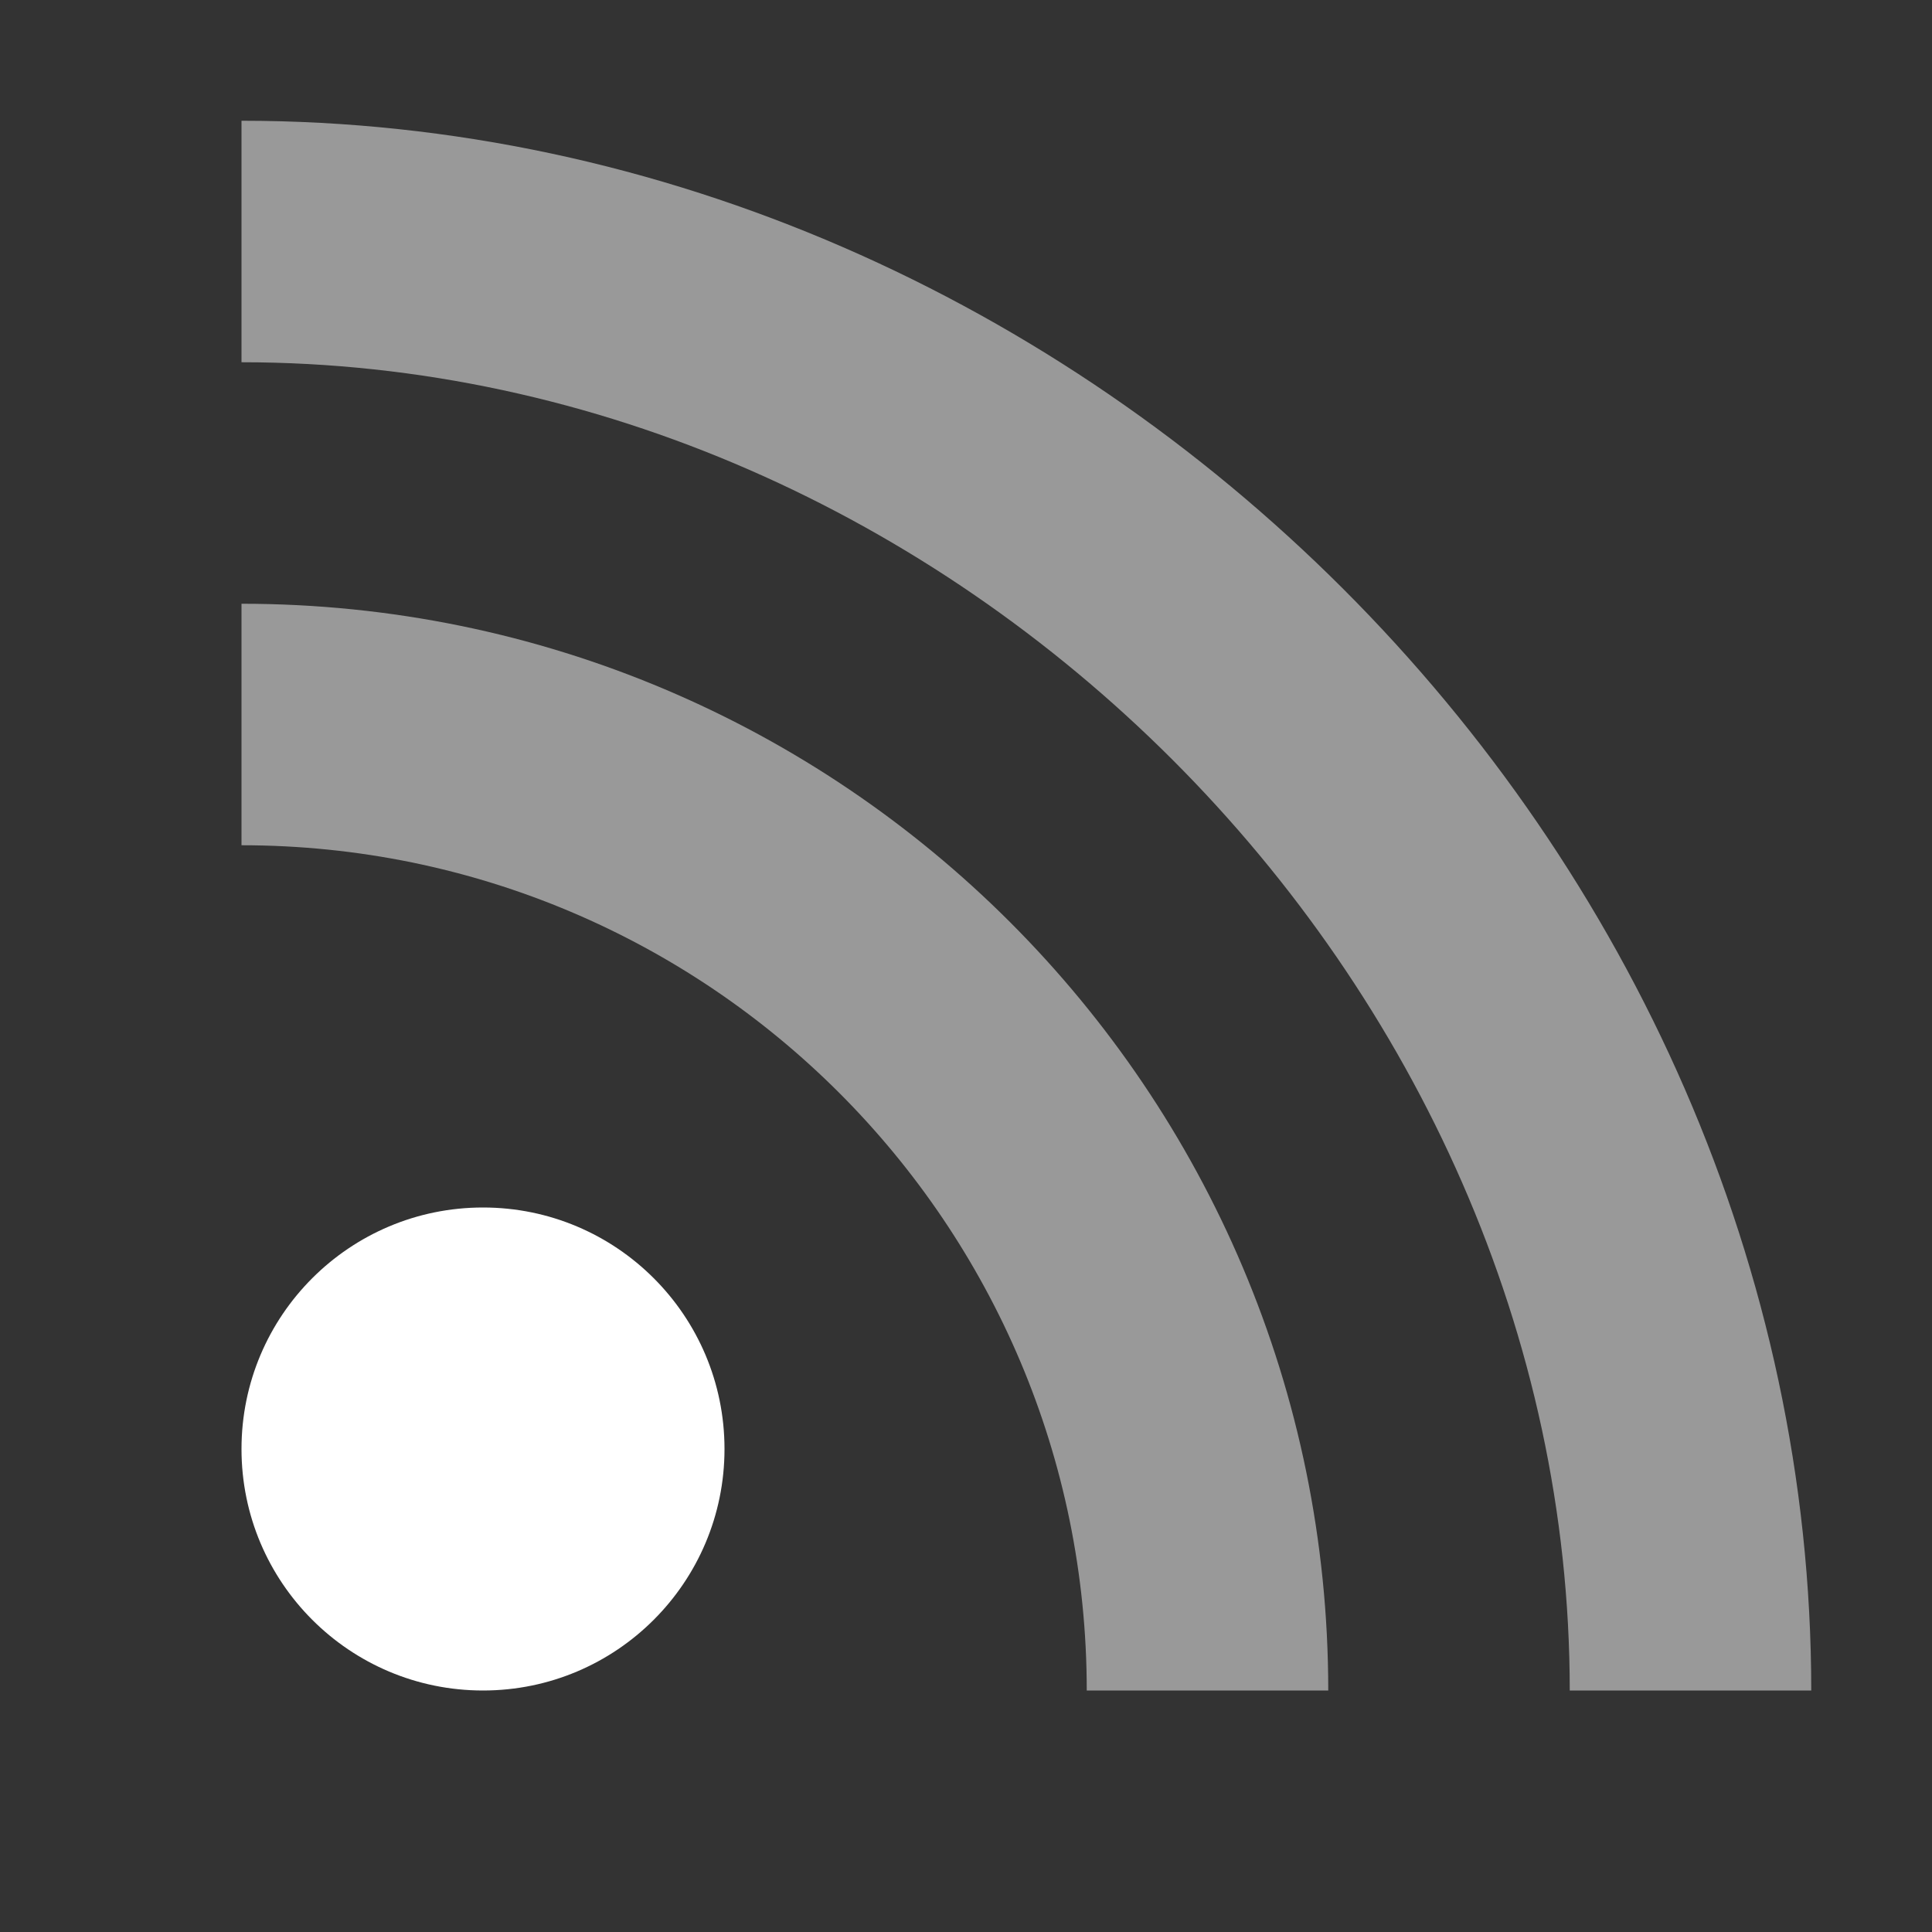
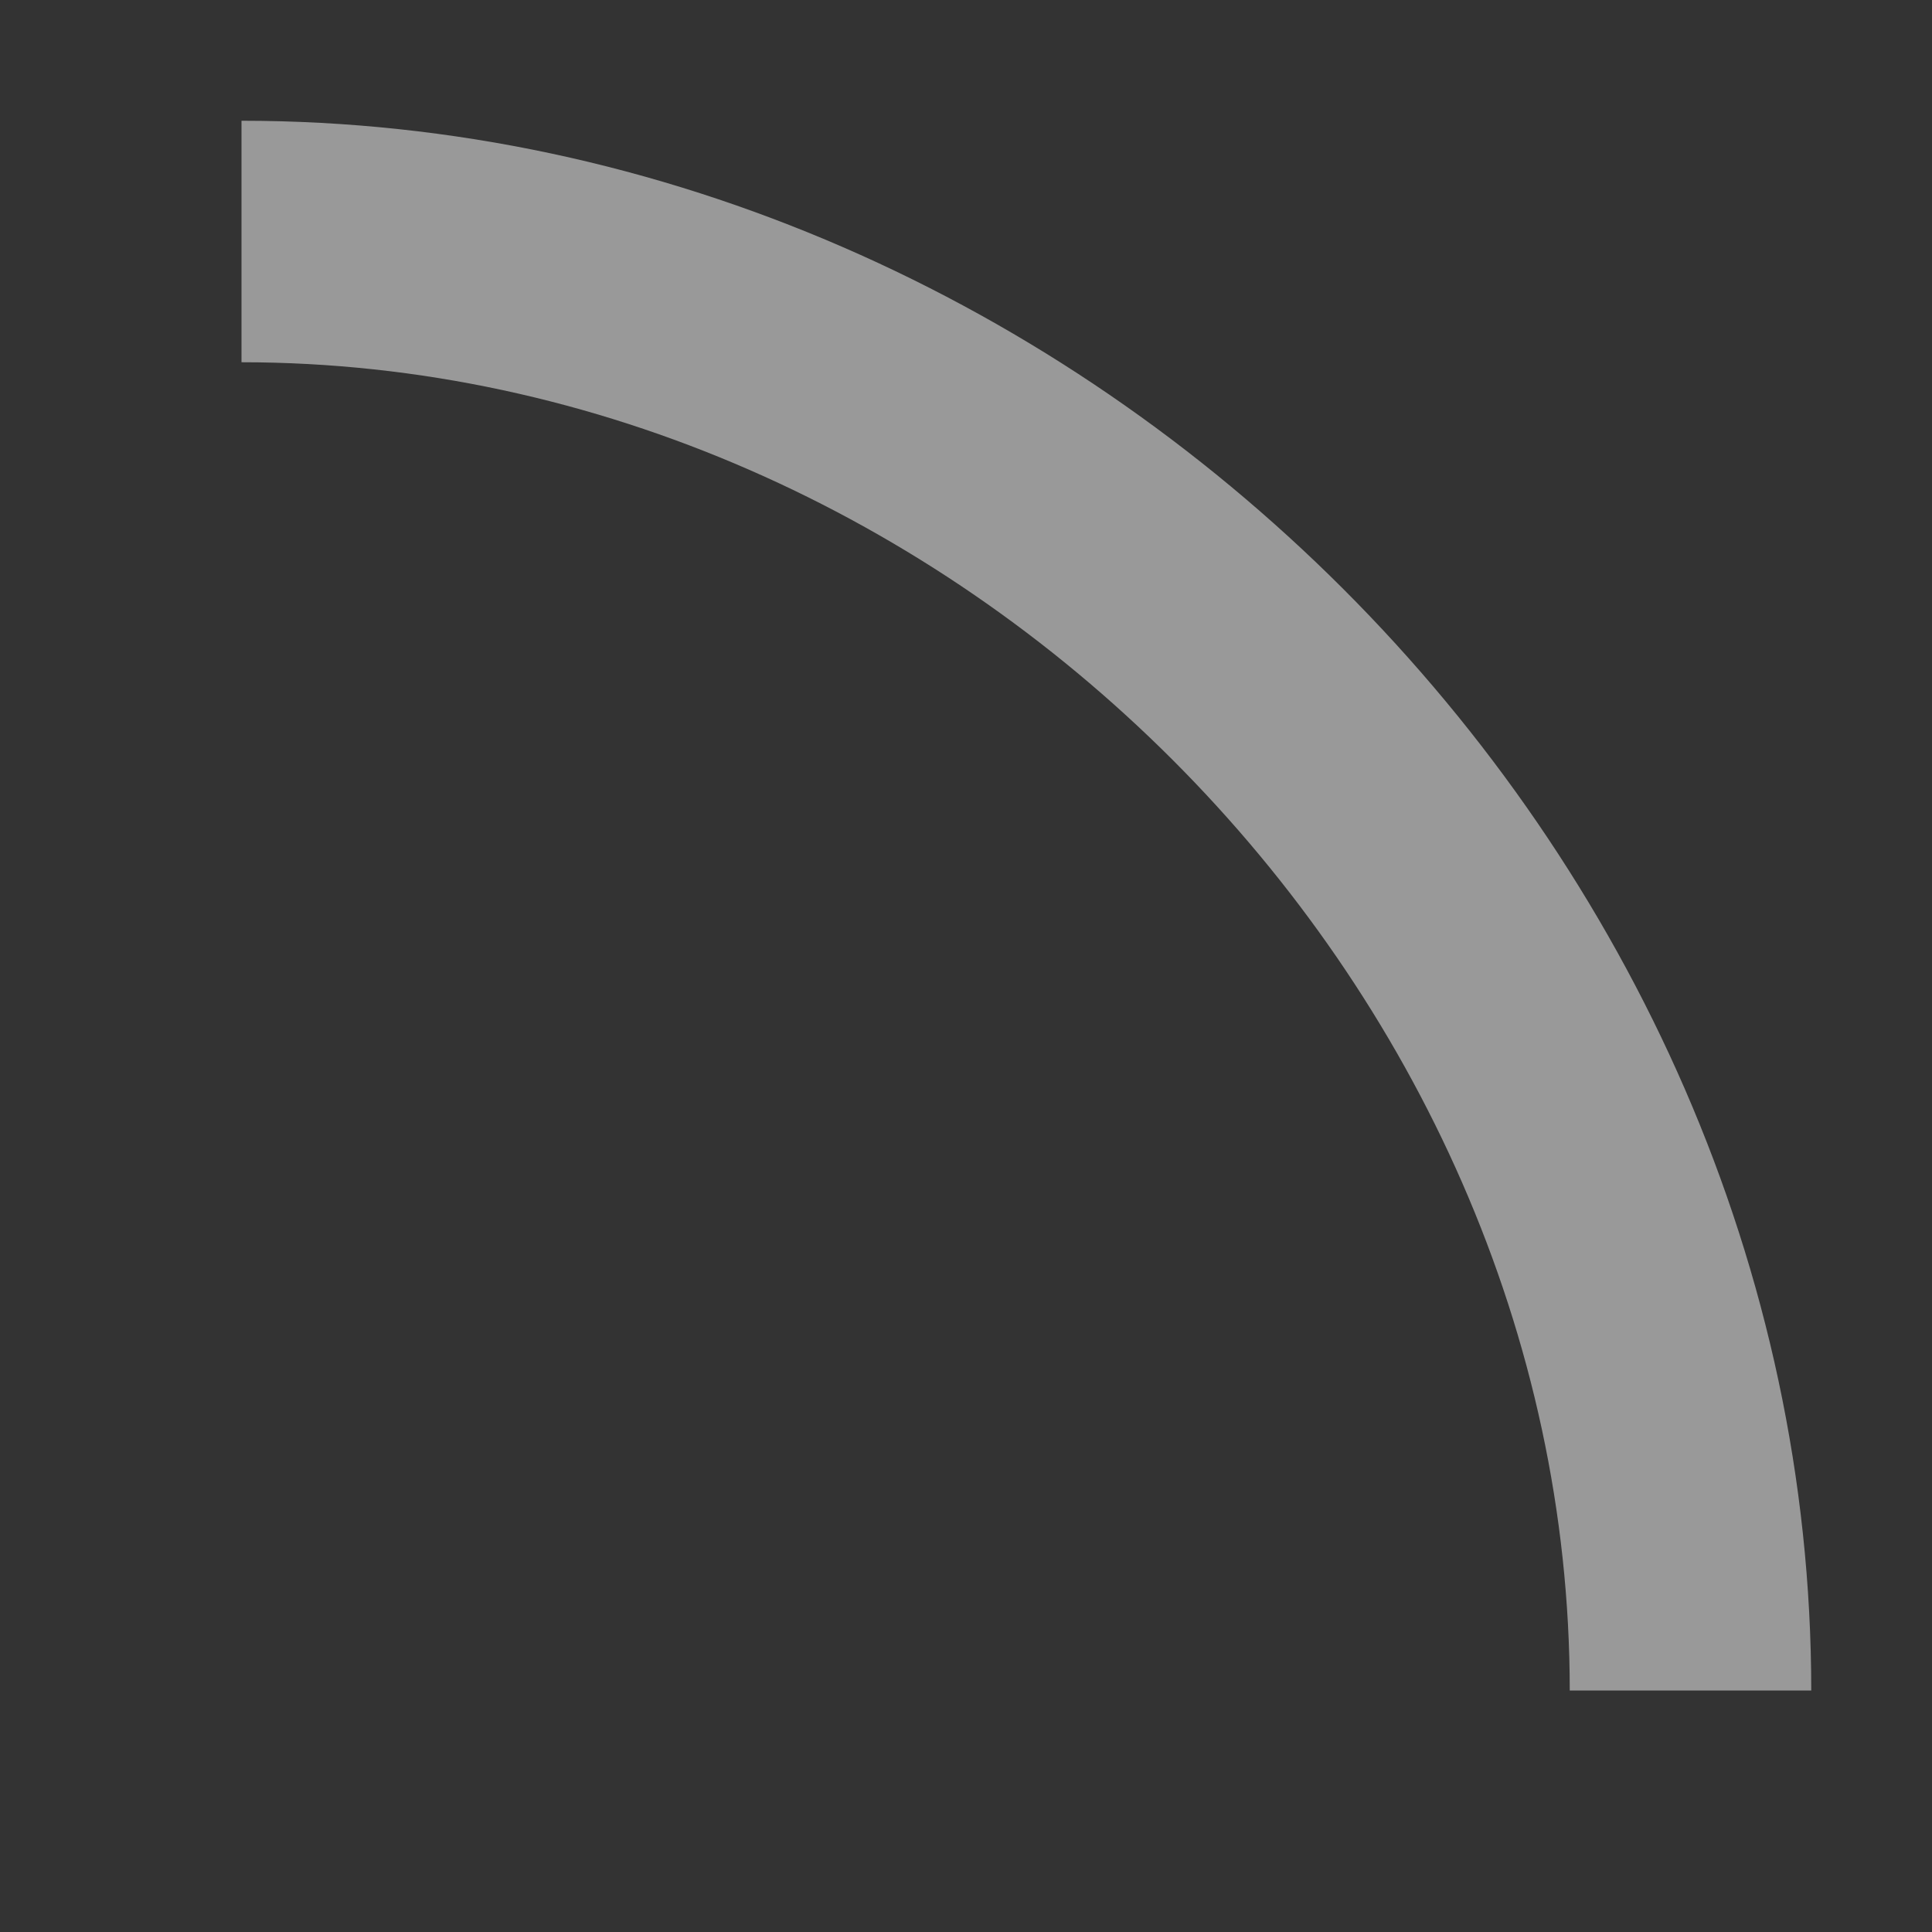
<svg xmlns="http://www.w3.org/2000/svg" width="48" height="48" viewBox="0 0 48 48" fill="none">
  <rect x="0" y="0" width="48" height="48" fill="#333333" stroke="none" />
-   <path fill-rule="evenodd" clip-rule="evenodd" d="M12 42C15.314 42 18 39.314 18 36C18 32.686 15.314 30 12 30C8.686 30 6 32.686 6 36C6 39.314 8.686 42 12 42Z" fill="white" />
-   <path opacity="0.5" d="M33 42H27C27 30.402 17.598 21 6 21V15C20.912 15 33 27.088 33 42Z" fill="white" />
  <path opacity="0.5" d="M45 42H39C39 24.327 23.673 9 6 9V3C26.987 3 45 21.013 45 42Z" fill="white" />
</svg>